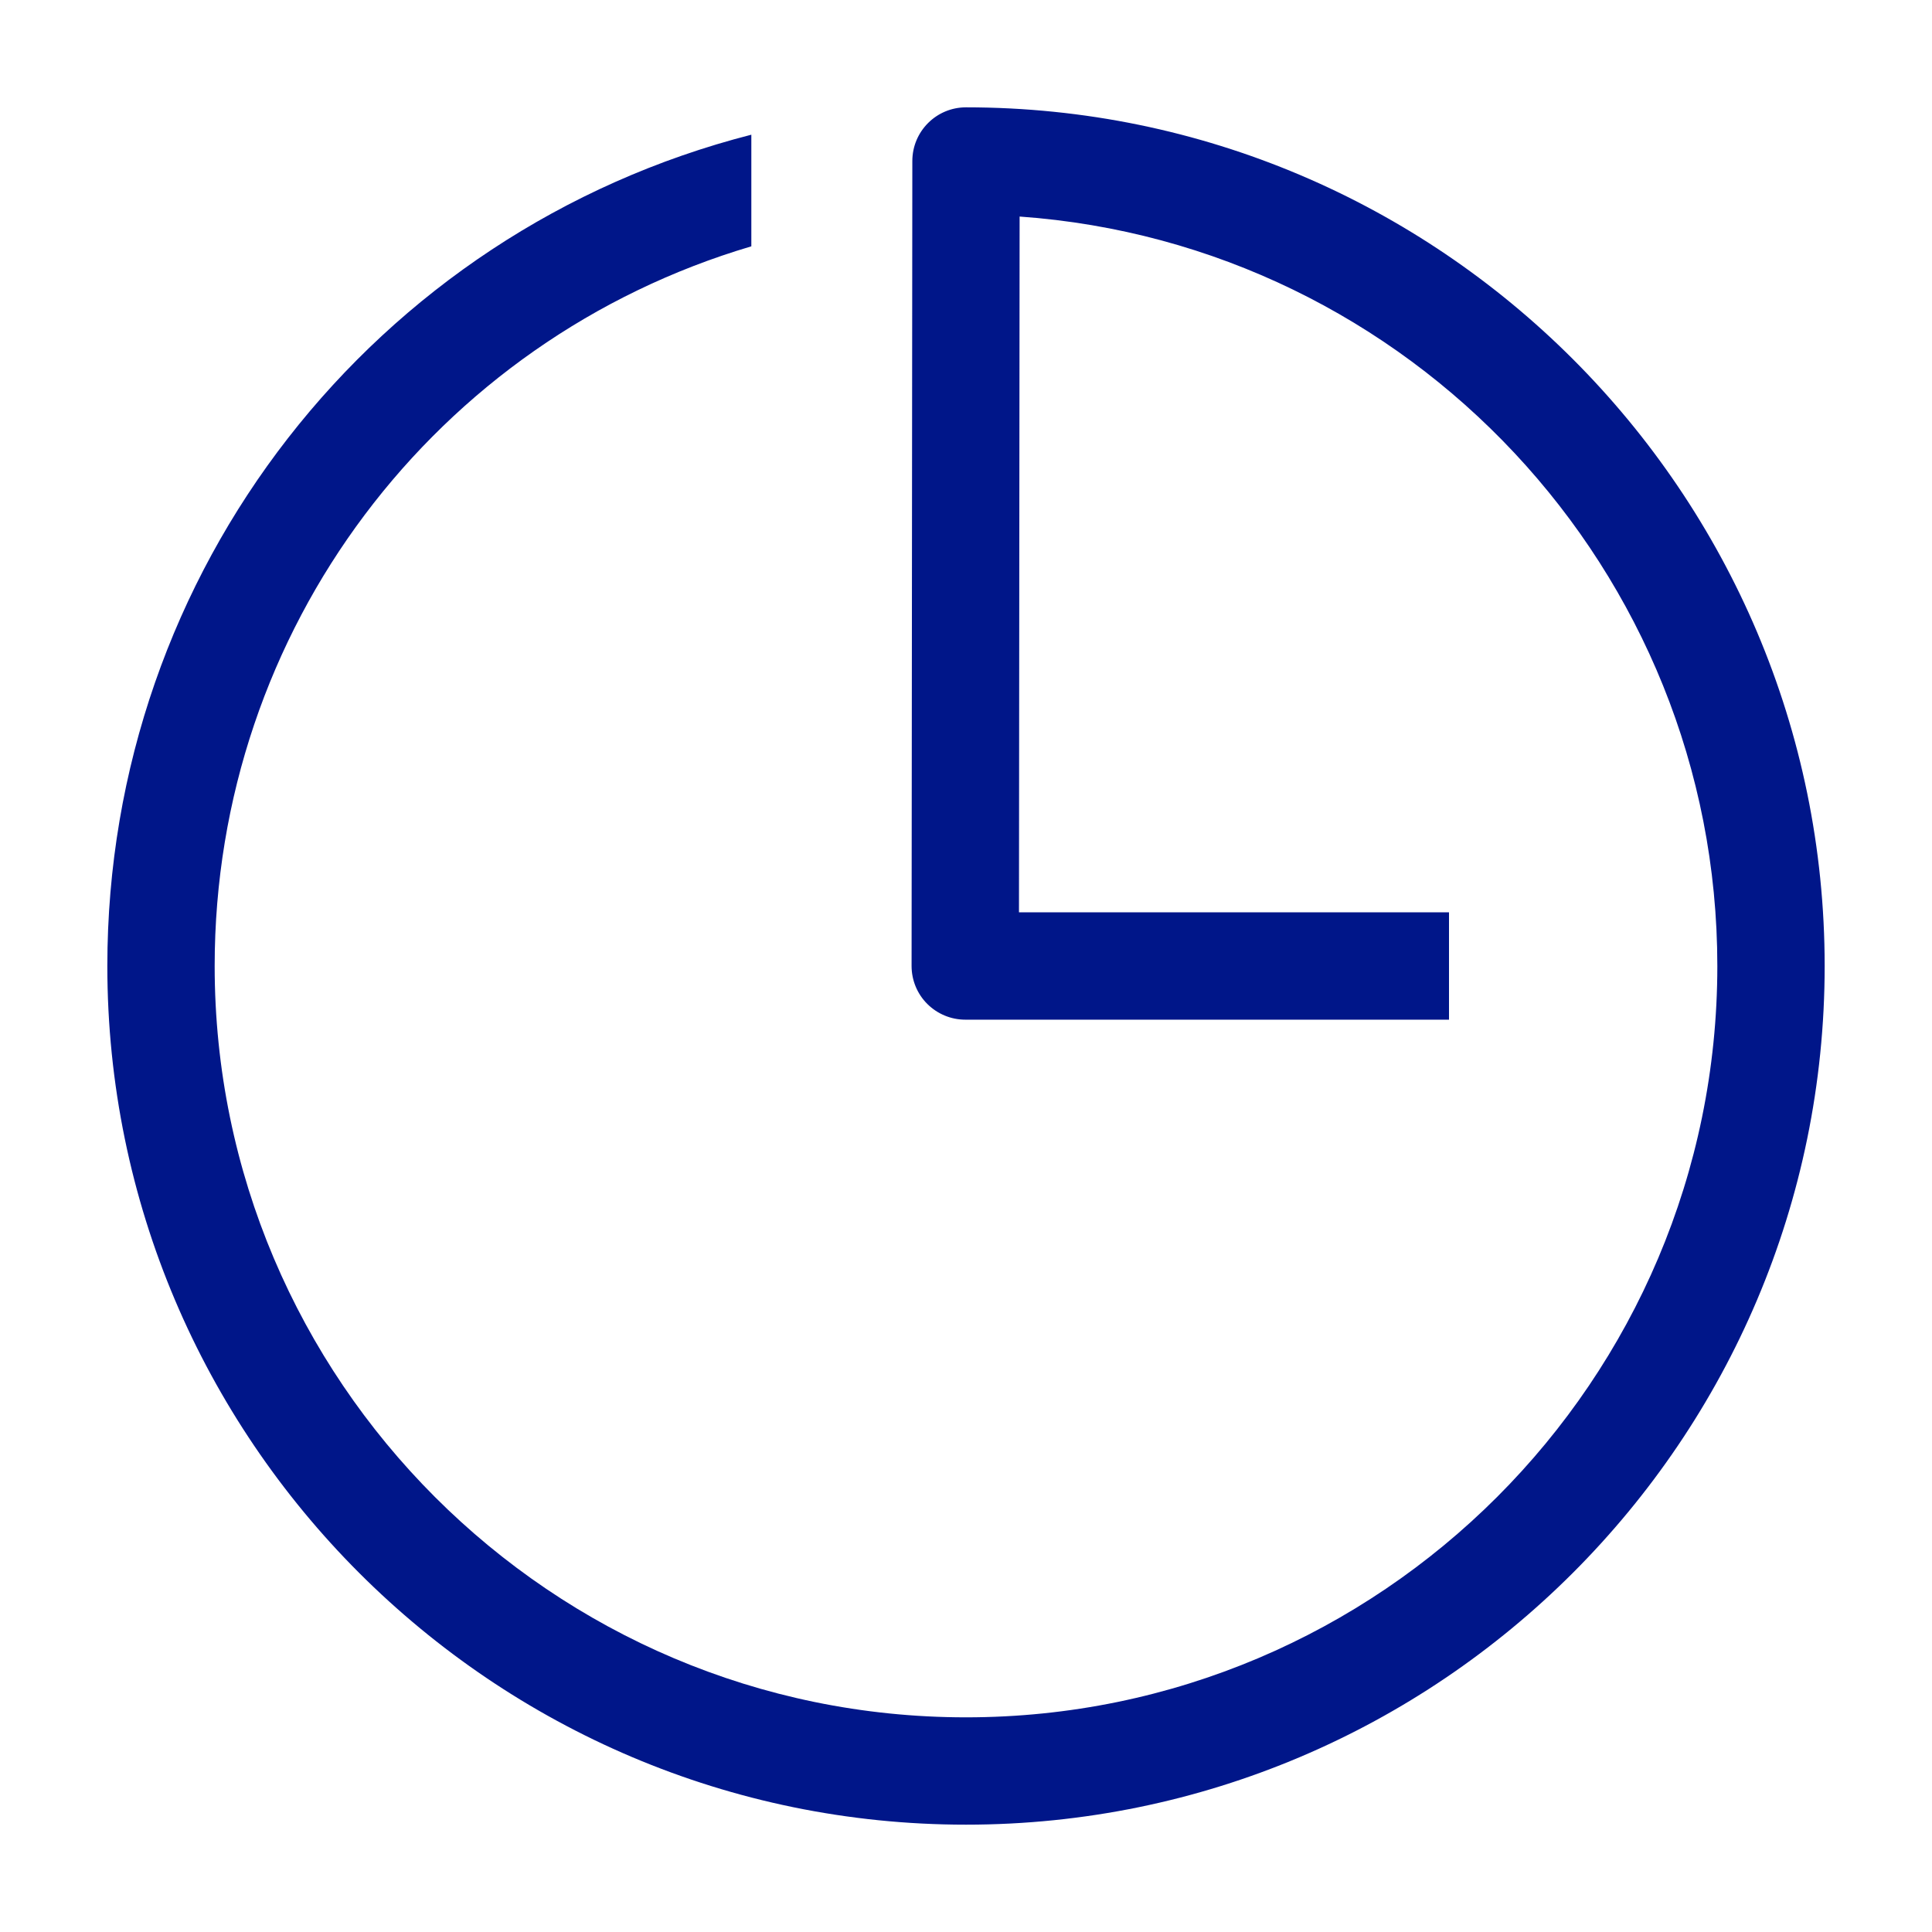
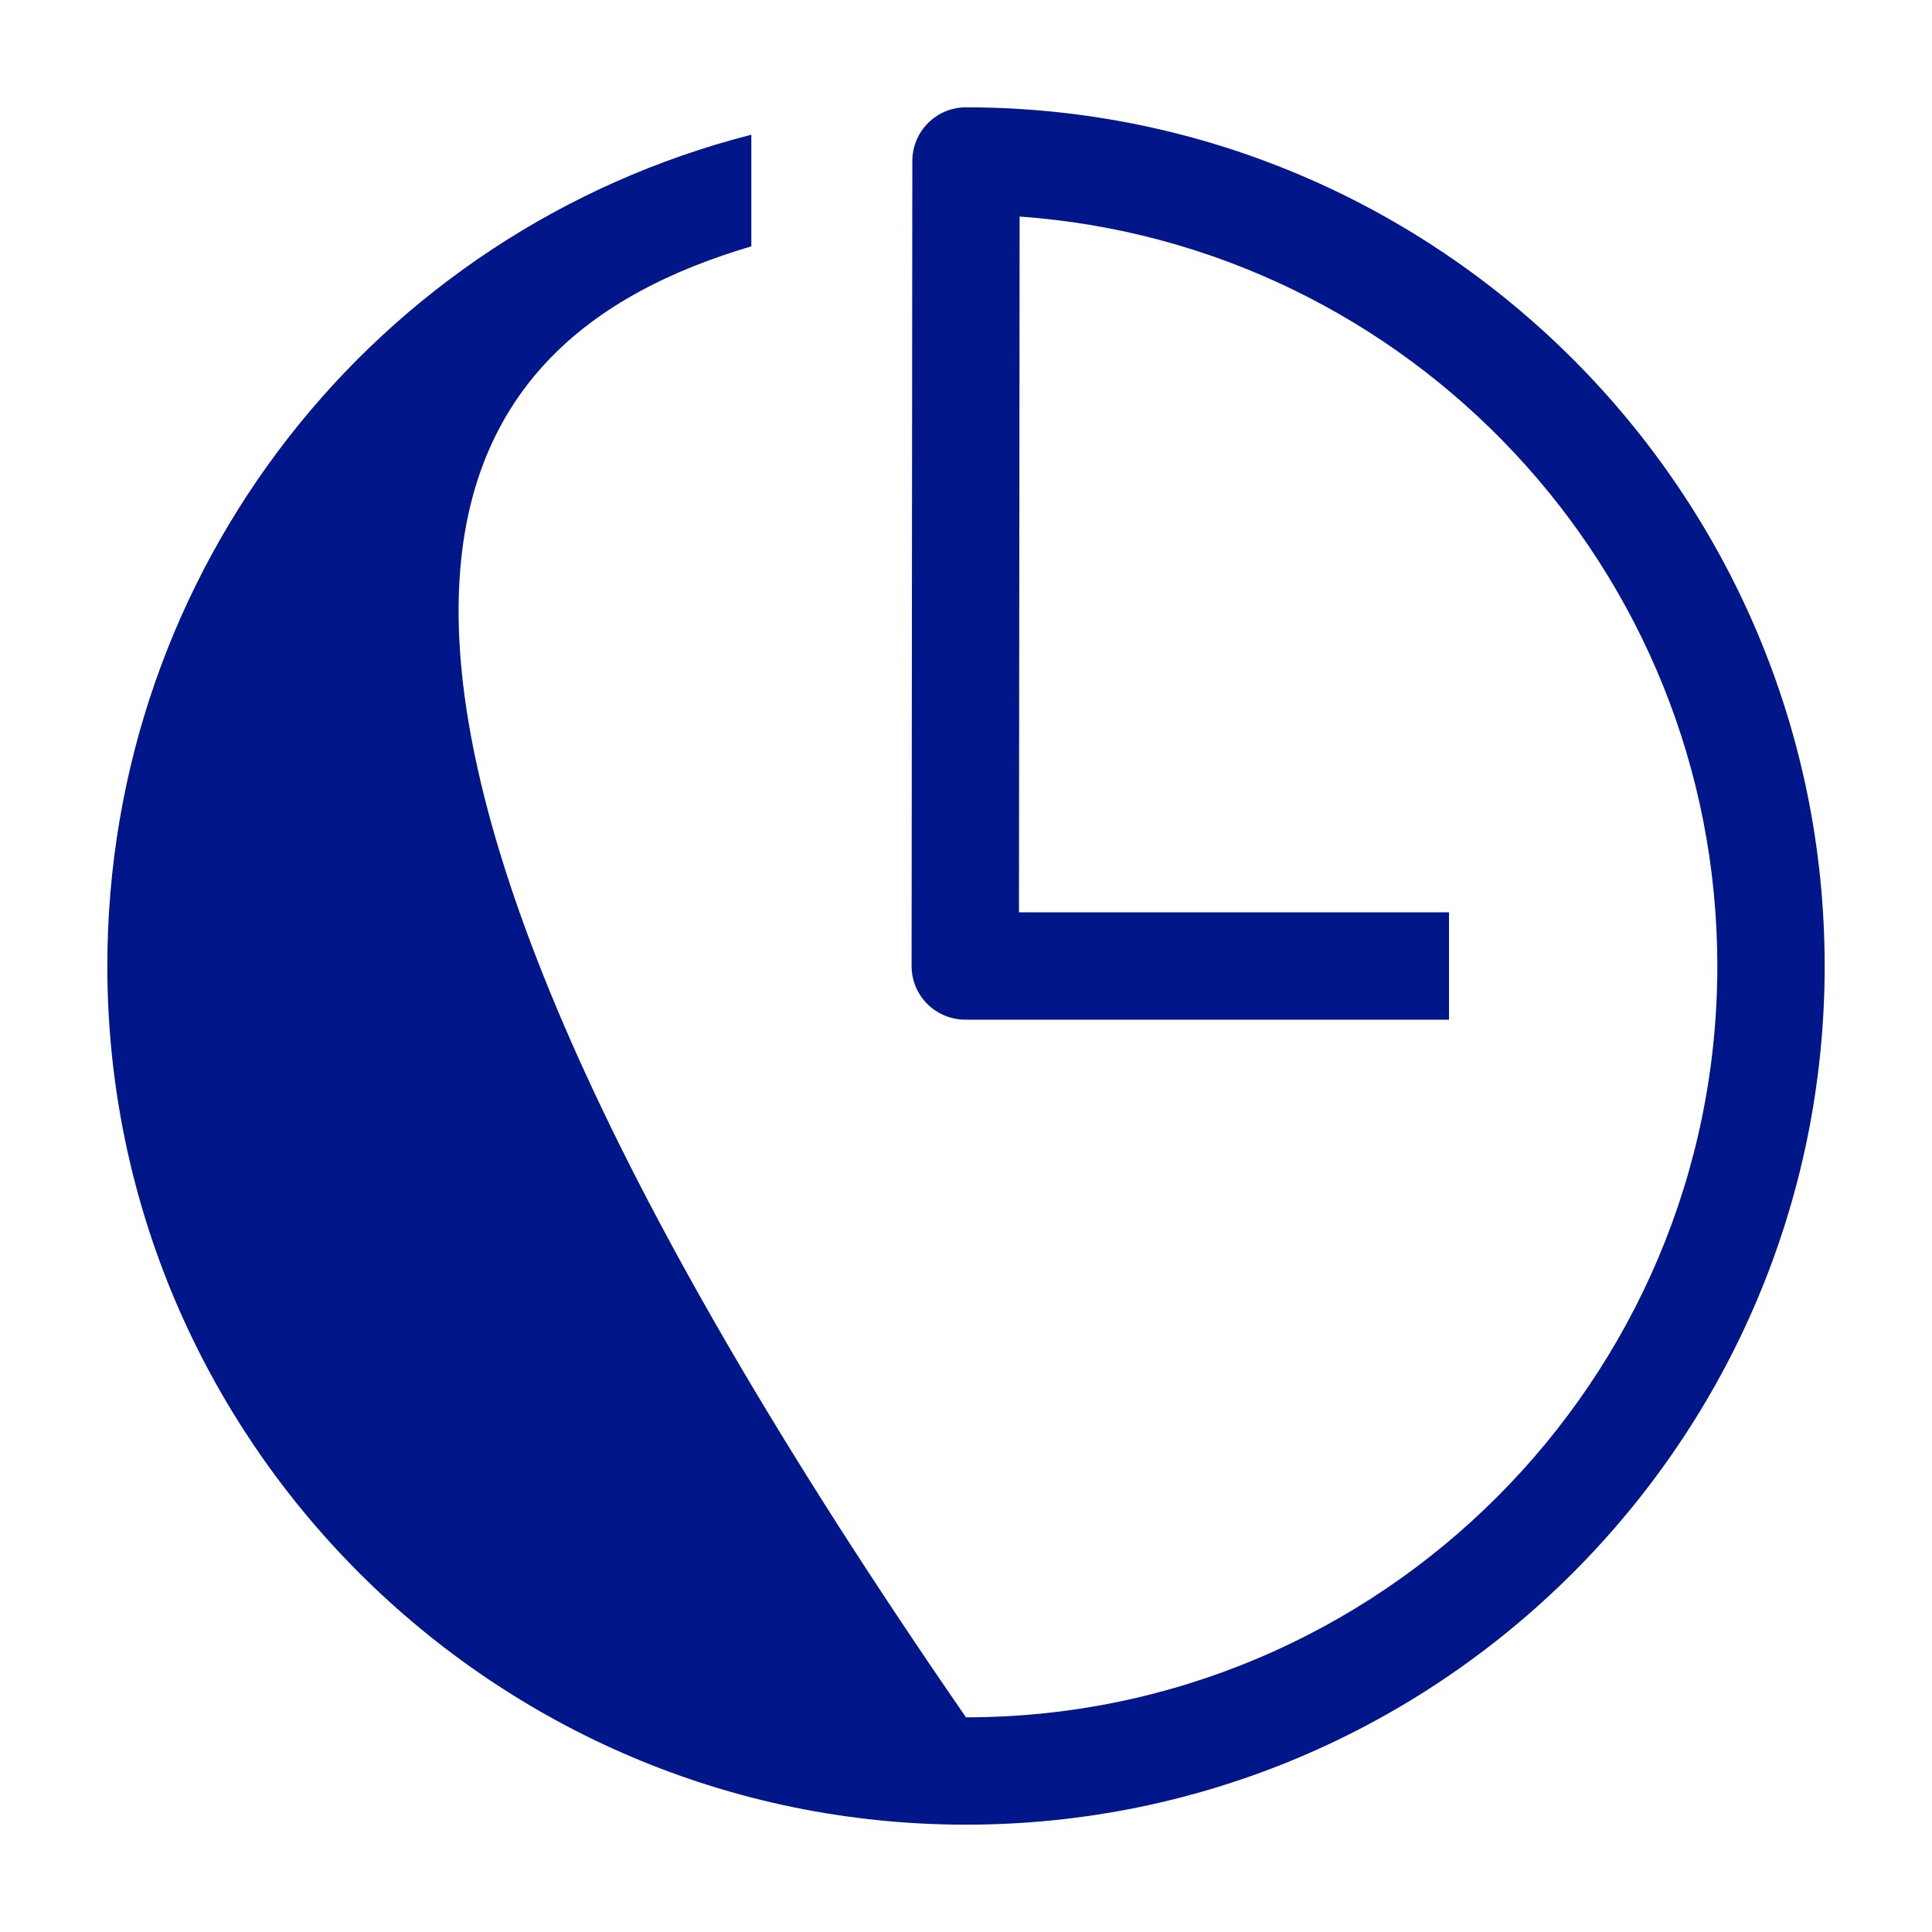
<svg xmlns="http://www.w3.org/2000/svg" version="1.1" id="Icon" x="0px" y="0px" width="36px" height="36px" viewBox="0 0 36 36" style="enable-background:new 0 0 36 36;" xml:space="preserve">
  <style type="text/css">
	.st0{fill:#001689;}
</style>
-   <path class="st0" d="M18,2c-0.552,0-0.999,0.447-1,0.999l-0.014,15  c0,0.266,0.105,0.521,0.293,0.708S17.721,19,17.986,19H27v-2h-8.013l0.012-12.965  C26.254,4.549,32,10.616,32,18c0,7.72-6.28,14-14,14S4,25.72,4,18  C4,11.725,8.121,6.329,14,4.59v-2.08C6.976,4.308,2,10.627,2,18c0,8.822,7.178,16,16,16  s16-7.178,16-16S26.822,2,18,2z" />
+   <path class="st0" d="M18,2c-0.552,0-0.999,0.447-1,0.999l-0.014,15  c0,0.266,0.105,0.521,0.293,0.708S17.721,19,17.986,19H27v-2h-8.013l0.012-12.965  C26.254,4.549,32,10.616,32,18c0,7.72-6.28,14-14,14C4,11.725,8.121,6.329,14,4.59v-2.08C6.976,4.308,2,10.627,2,18c0,8.822,7.178,16,16,16  s16-7.178,16-16S26.822,2,18,2z" />
</svg>